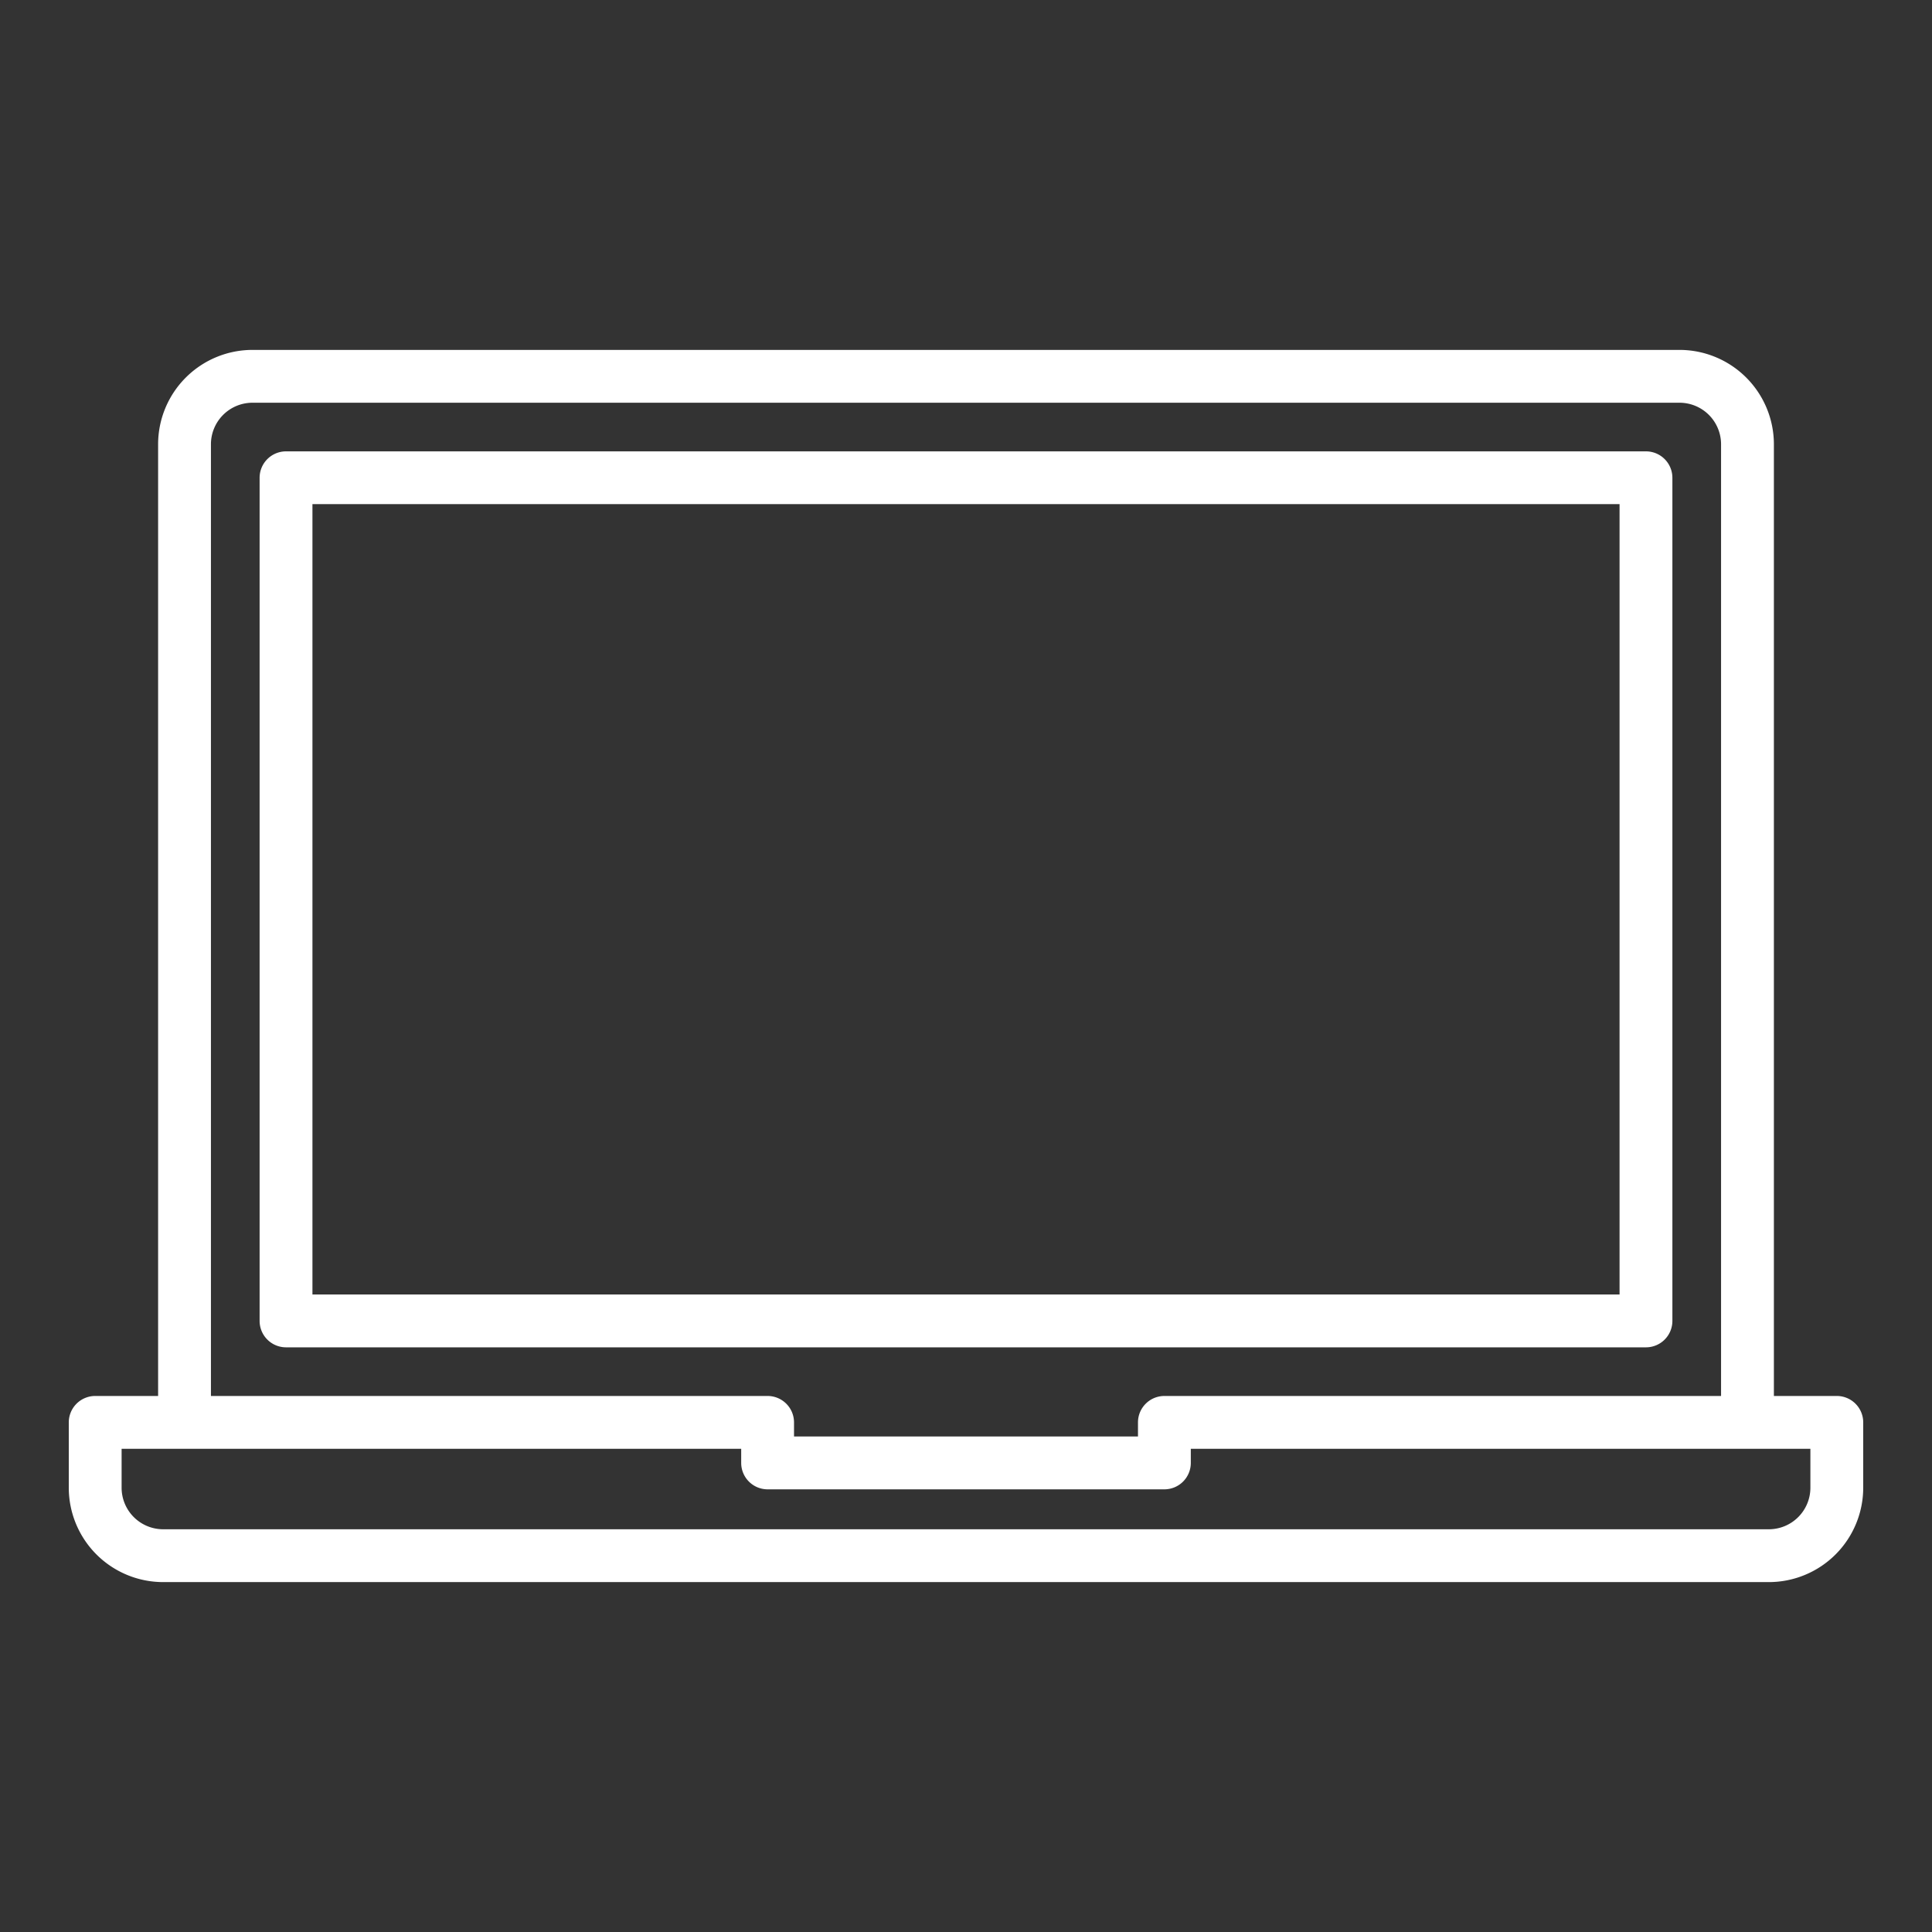
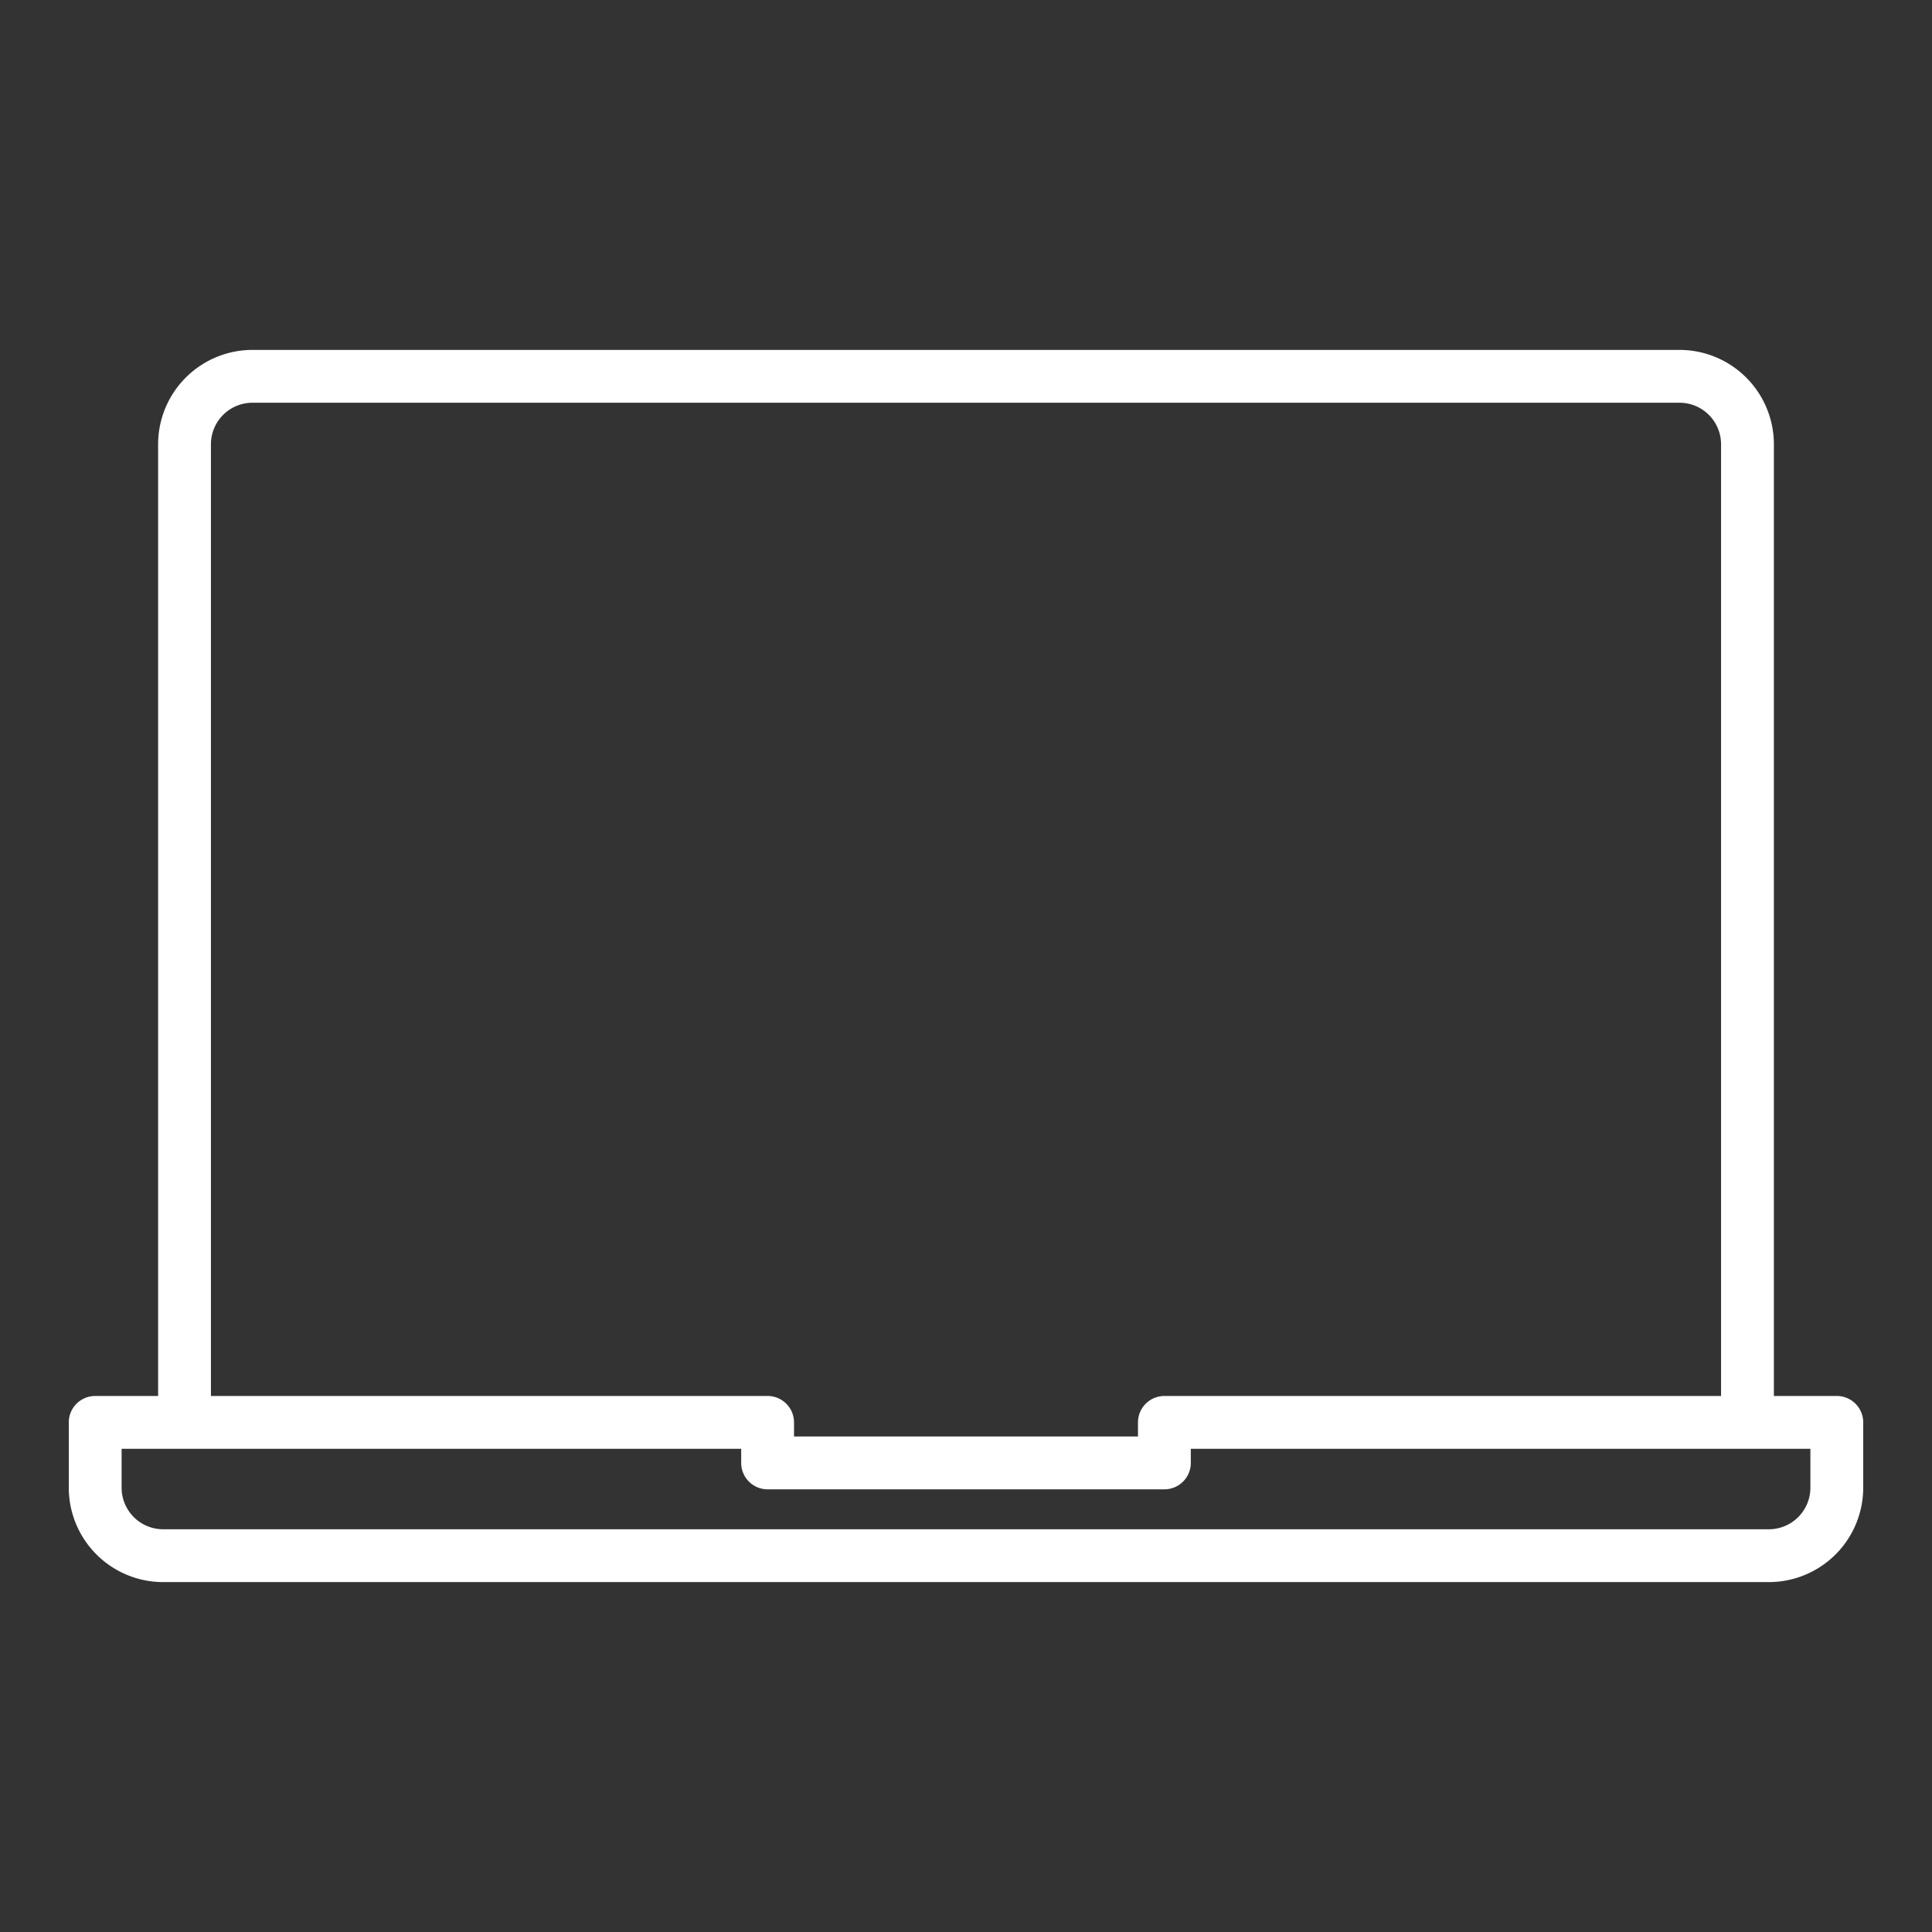
<svg xmlns="http://www.w3.org/2000/svg" version="1.1" width="512" height="512" x="0" y="0" viewBox="0 0 128 128" style="enable-background:new 0 0 512 512" xml:space="preserve" class="">
  <rect x="0" y="0" width="128" height="128" fill="#333333" stroke="none" />
  <g>
-     <path d="M110.8 87.514v-55.86a1.75 1.75 0 0 0-1.75-1.75h-90.1a1.75 1.75 0 0 0-1.75 1.75v55.86a1.75 1.75 0 0 0 1.75 1.75h90.1a1.75 1.75 0 0 0 1.75-1.75zm-3.5-1.75H20.7V33.4h86.6z" fill="#ffffff" opacity="1" data-original="#000000" class="" />
    <path d="M121.693 92.487h-4.168V29.434a6.258 6.258 0 0 0-6.252-6.252H16.727a6.258 6.258 0 0 0-6.252 6.252v63.053H6.307a1.751 1.751 0 0 0-1.75 1.75v4.331a6.257 6.257 0 0 0 6.25 6.25h106.386a6.256 6.256 0 0 0 6.25-6.25v-4.331a1.75 1.75 0 0 0-1.75-1.75zM13.975 29.434a2.754 2.754 0 0 1 2.752-2.752h94.546a2.754 2.754 0 0 1 2.752 2.752v63.053H77.144a1.75 1.75 0 0 0-1.75 1.75v.935H52.606v-.935a1.751 1.751 0 0 0-1.75-1.75H13.975zm105.968 69.134a2.753 2.753 0 0 1-2.75 2.75H10.807a2.754 2.754 0 0 1-2.75-2.75v-2.581h41.049v.935a1.75 1.75 0 0 0 1.75 1.75h26.288a1.75 1.75 0 0 0 1.75-1.75v-.935h41.049z" fill="#ffffff" opacity="1" data-original="#000000" class="" />
  </g>
</svg>